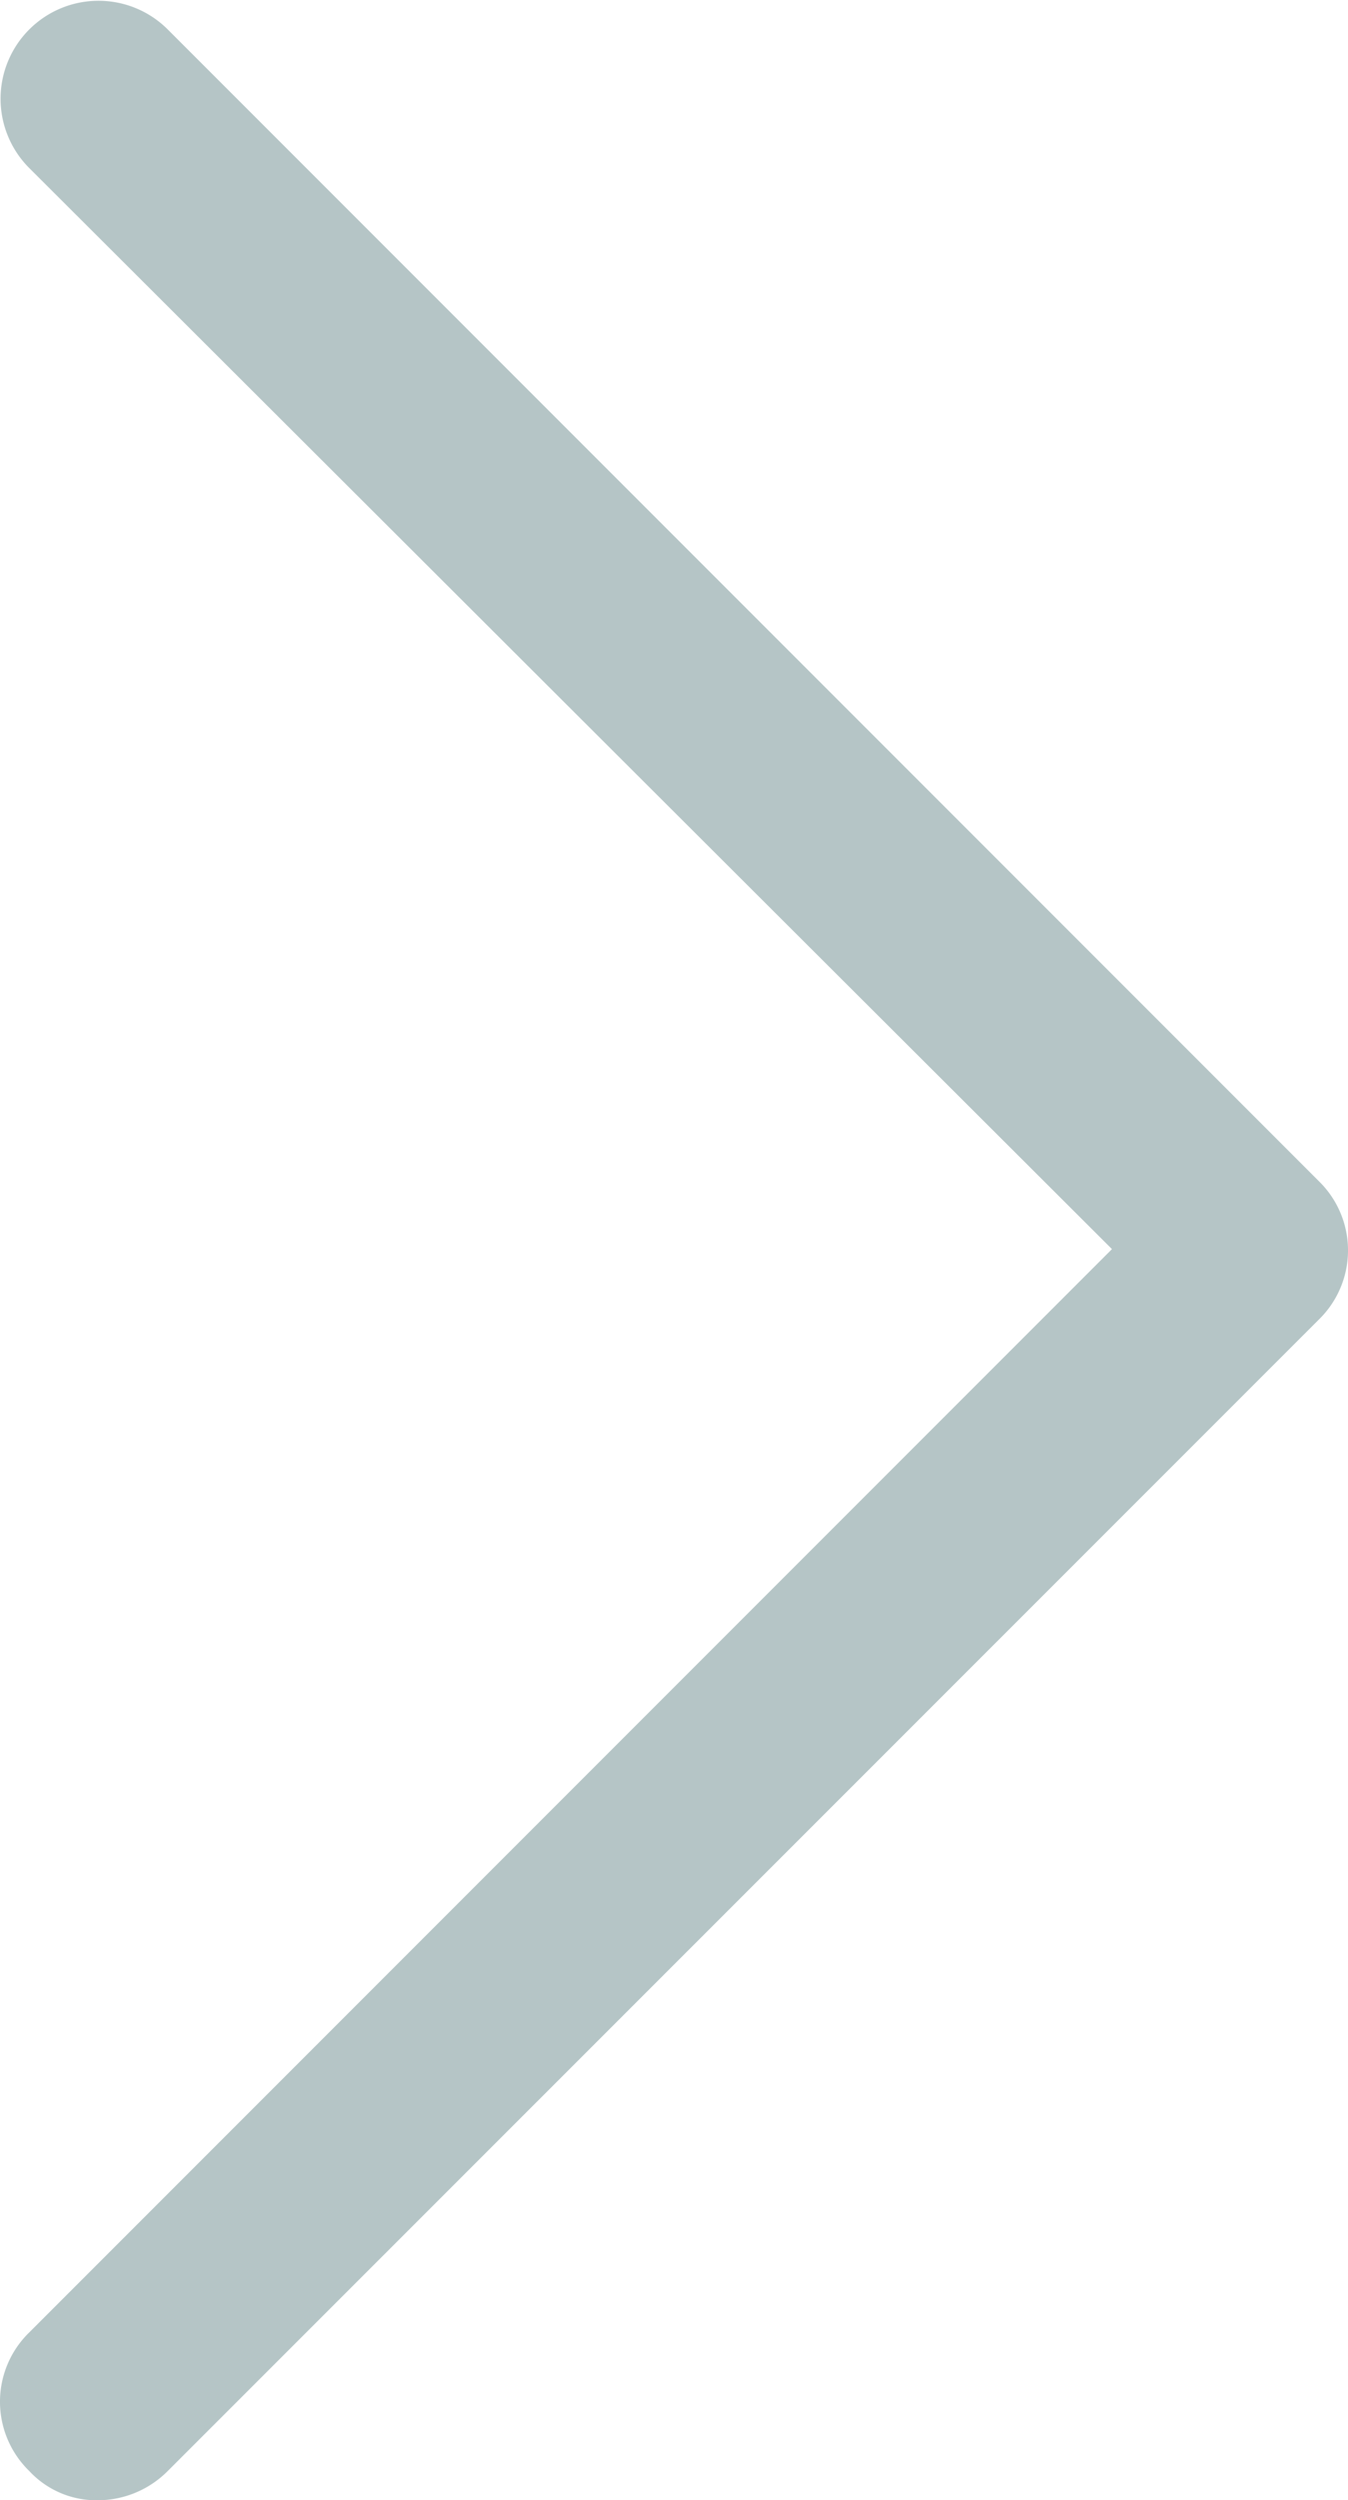
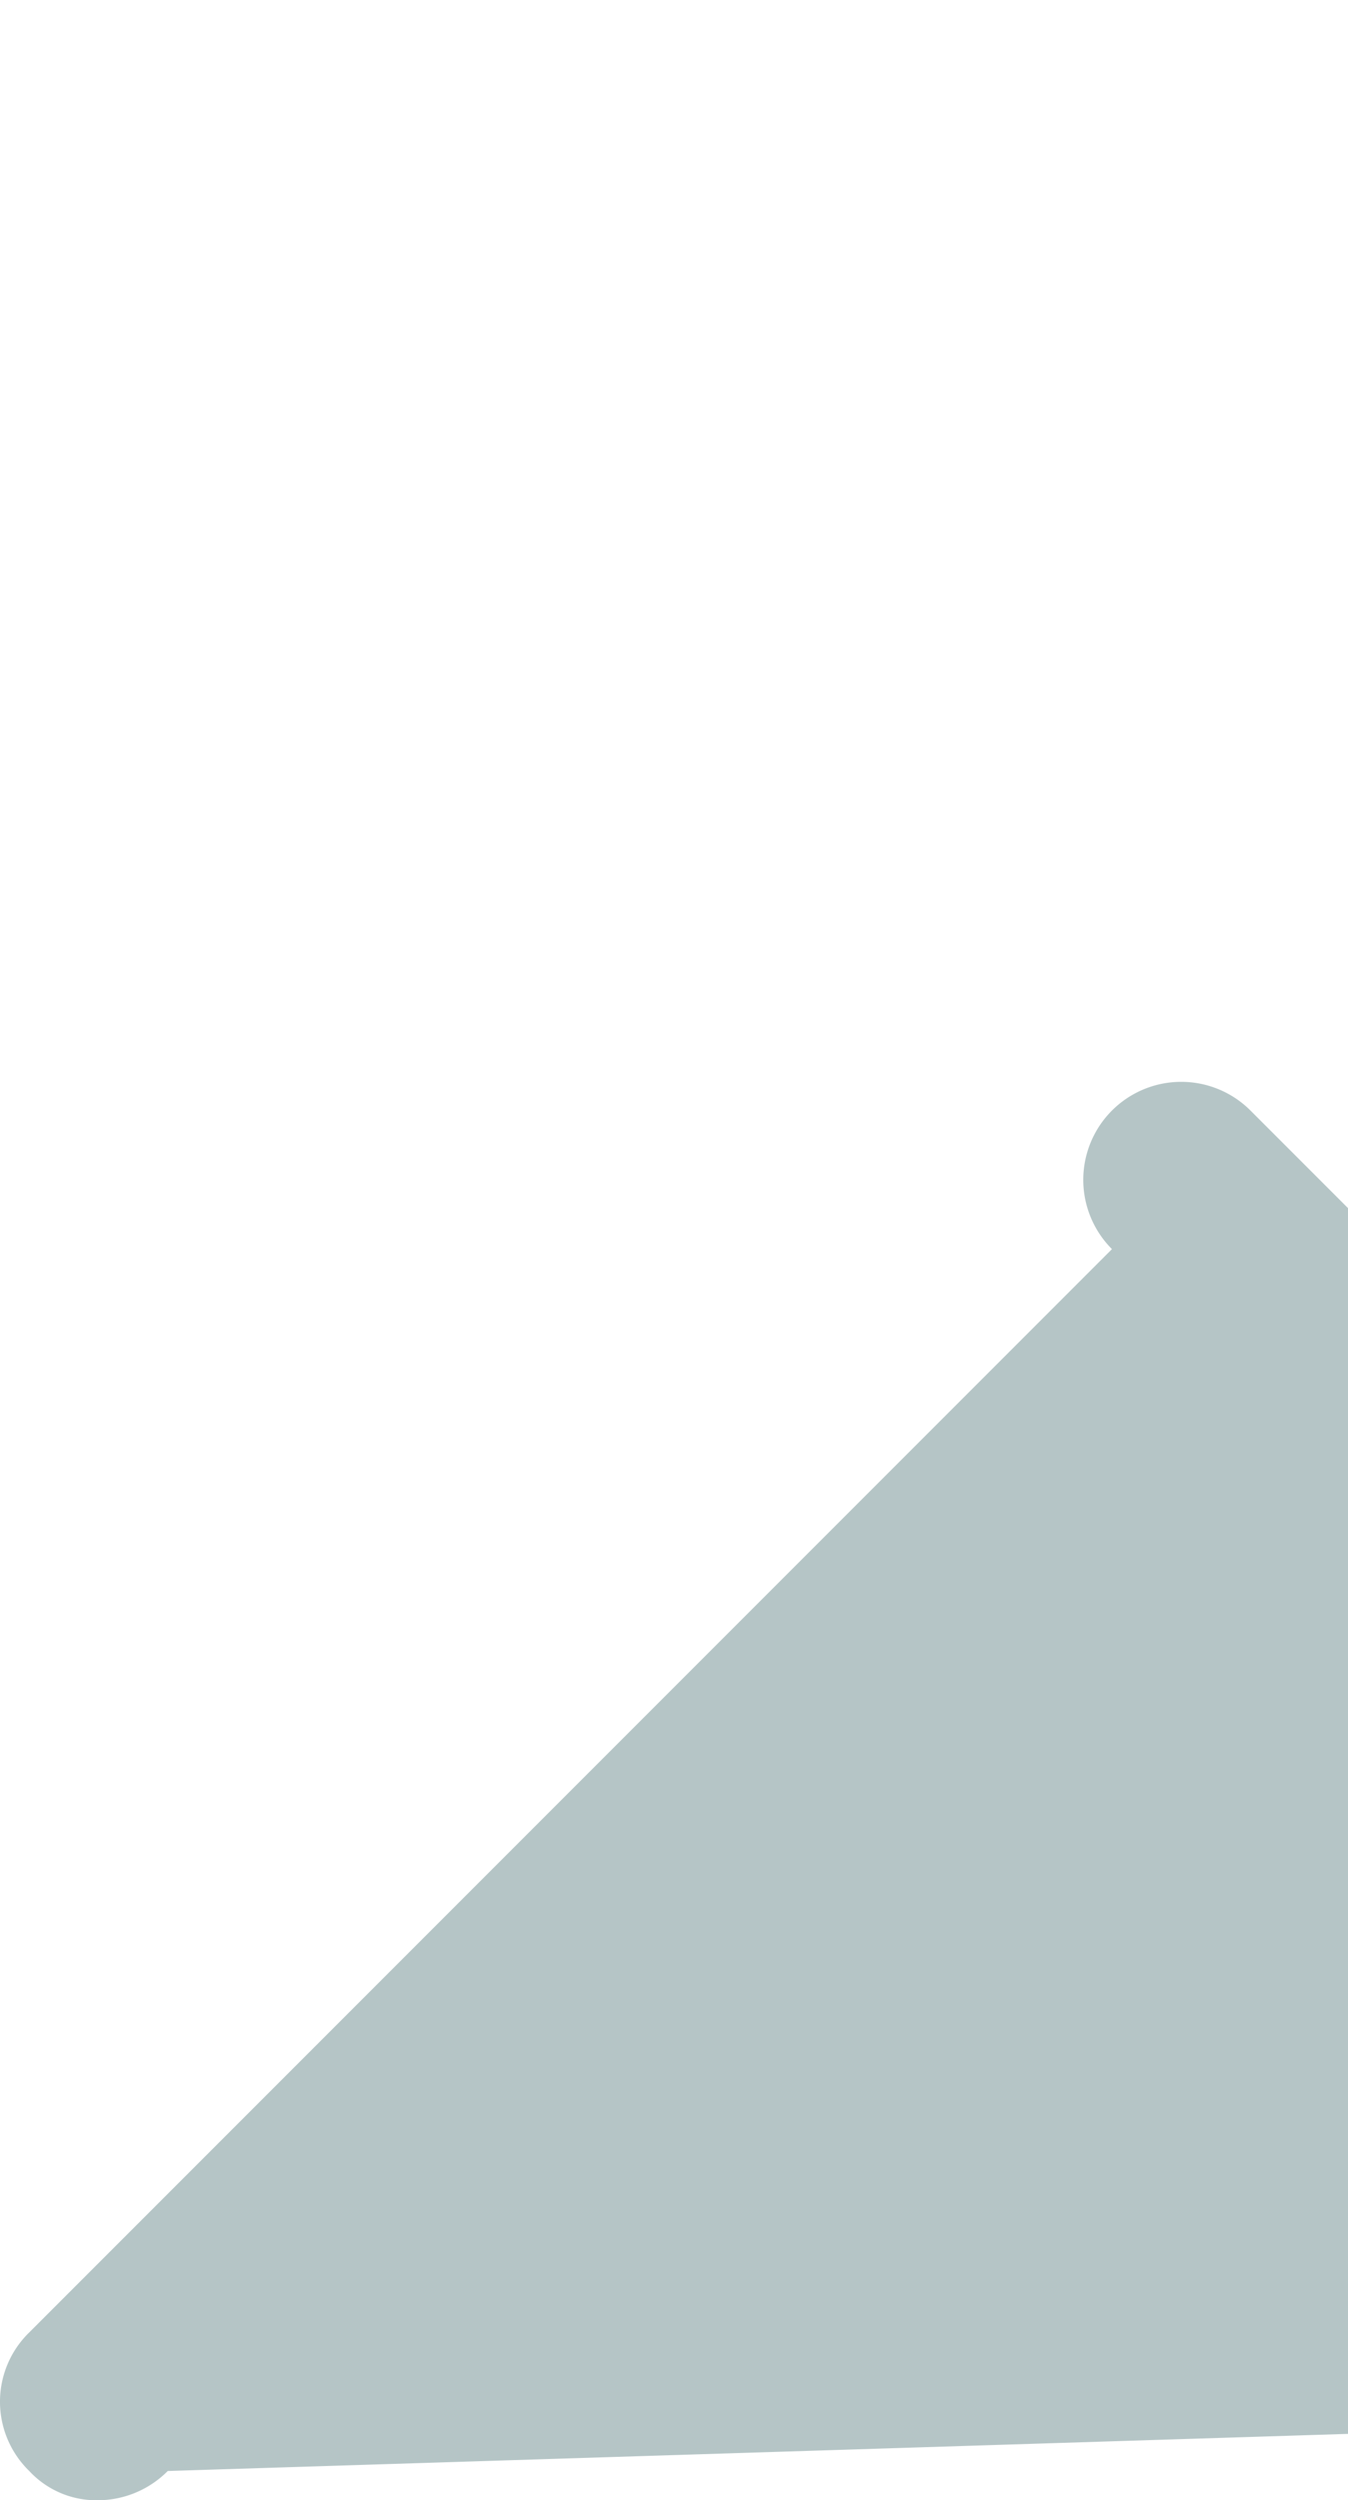
<svg xmlns="http://www.w3.org/2000/svg" width="20" height="37.076" viewBox="0 0 20 37.076">
-   <path id="右" d="M336.807,220.884a1.358,1.358,0,0,1-1.013-.434,1.433,1.433,0,0,1,0-2.055l16.064-16.064L335.794,186.3a1.453,1.453,0,1,1,2.055-2.055l17.077,17.077a1.433,1.433,0,0,1,0,2.055L337.849,220.45A1.469,1.469,0,0,1,336.807,220.884Z" transform="translate(-335.36 -183.808)" fill="#b5c5c6" />
+   <path id="右" d="M336.807,220.884a1.358,1.358,0,0,1-1.013-.434,1.433,1.433,0,0,1,0-2.055l16.064-16.064a1.453,1.453,0,1,1,2.055-2.055l17.077,17.077a1.433,1.433,0,0,1,0,2.055L337.849,220.45A1.469,1.469,0,0,1,336.807,220.884Z" transform="translate(-335.36 -183.808)" fill="#b5c5c6" />
</svg>